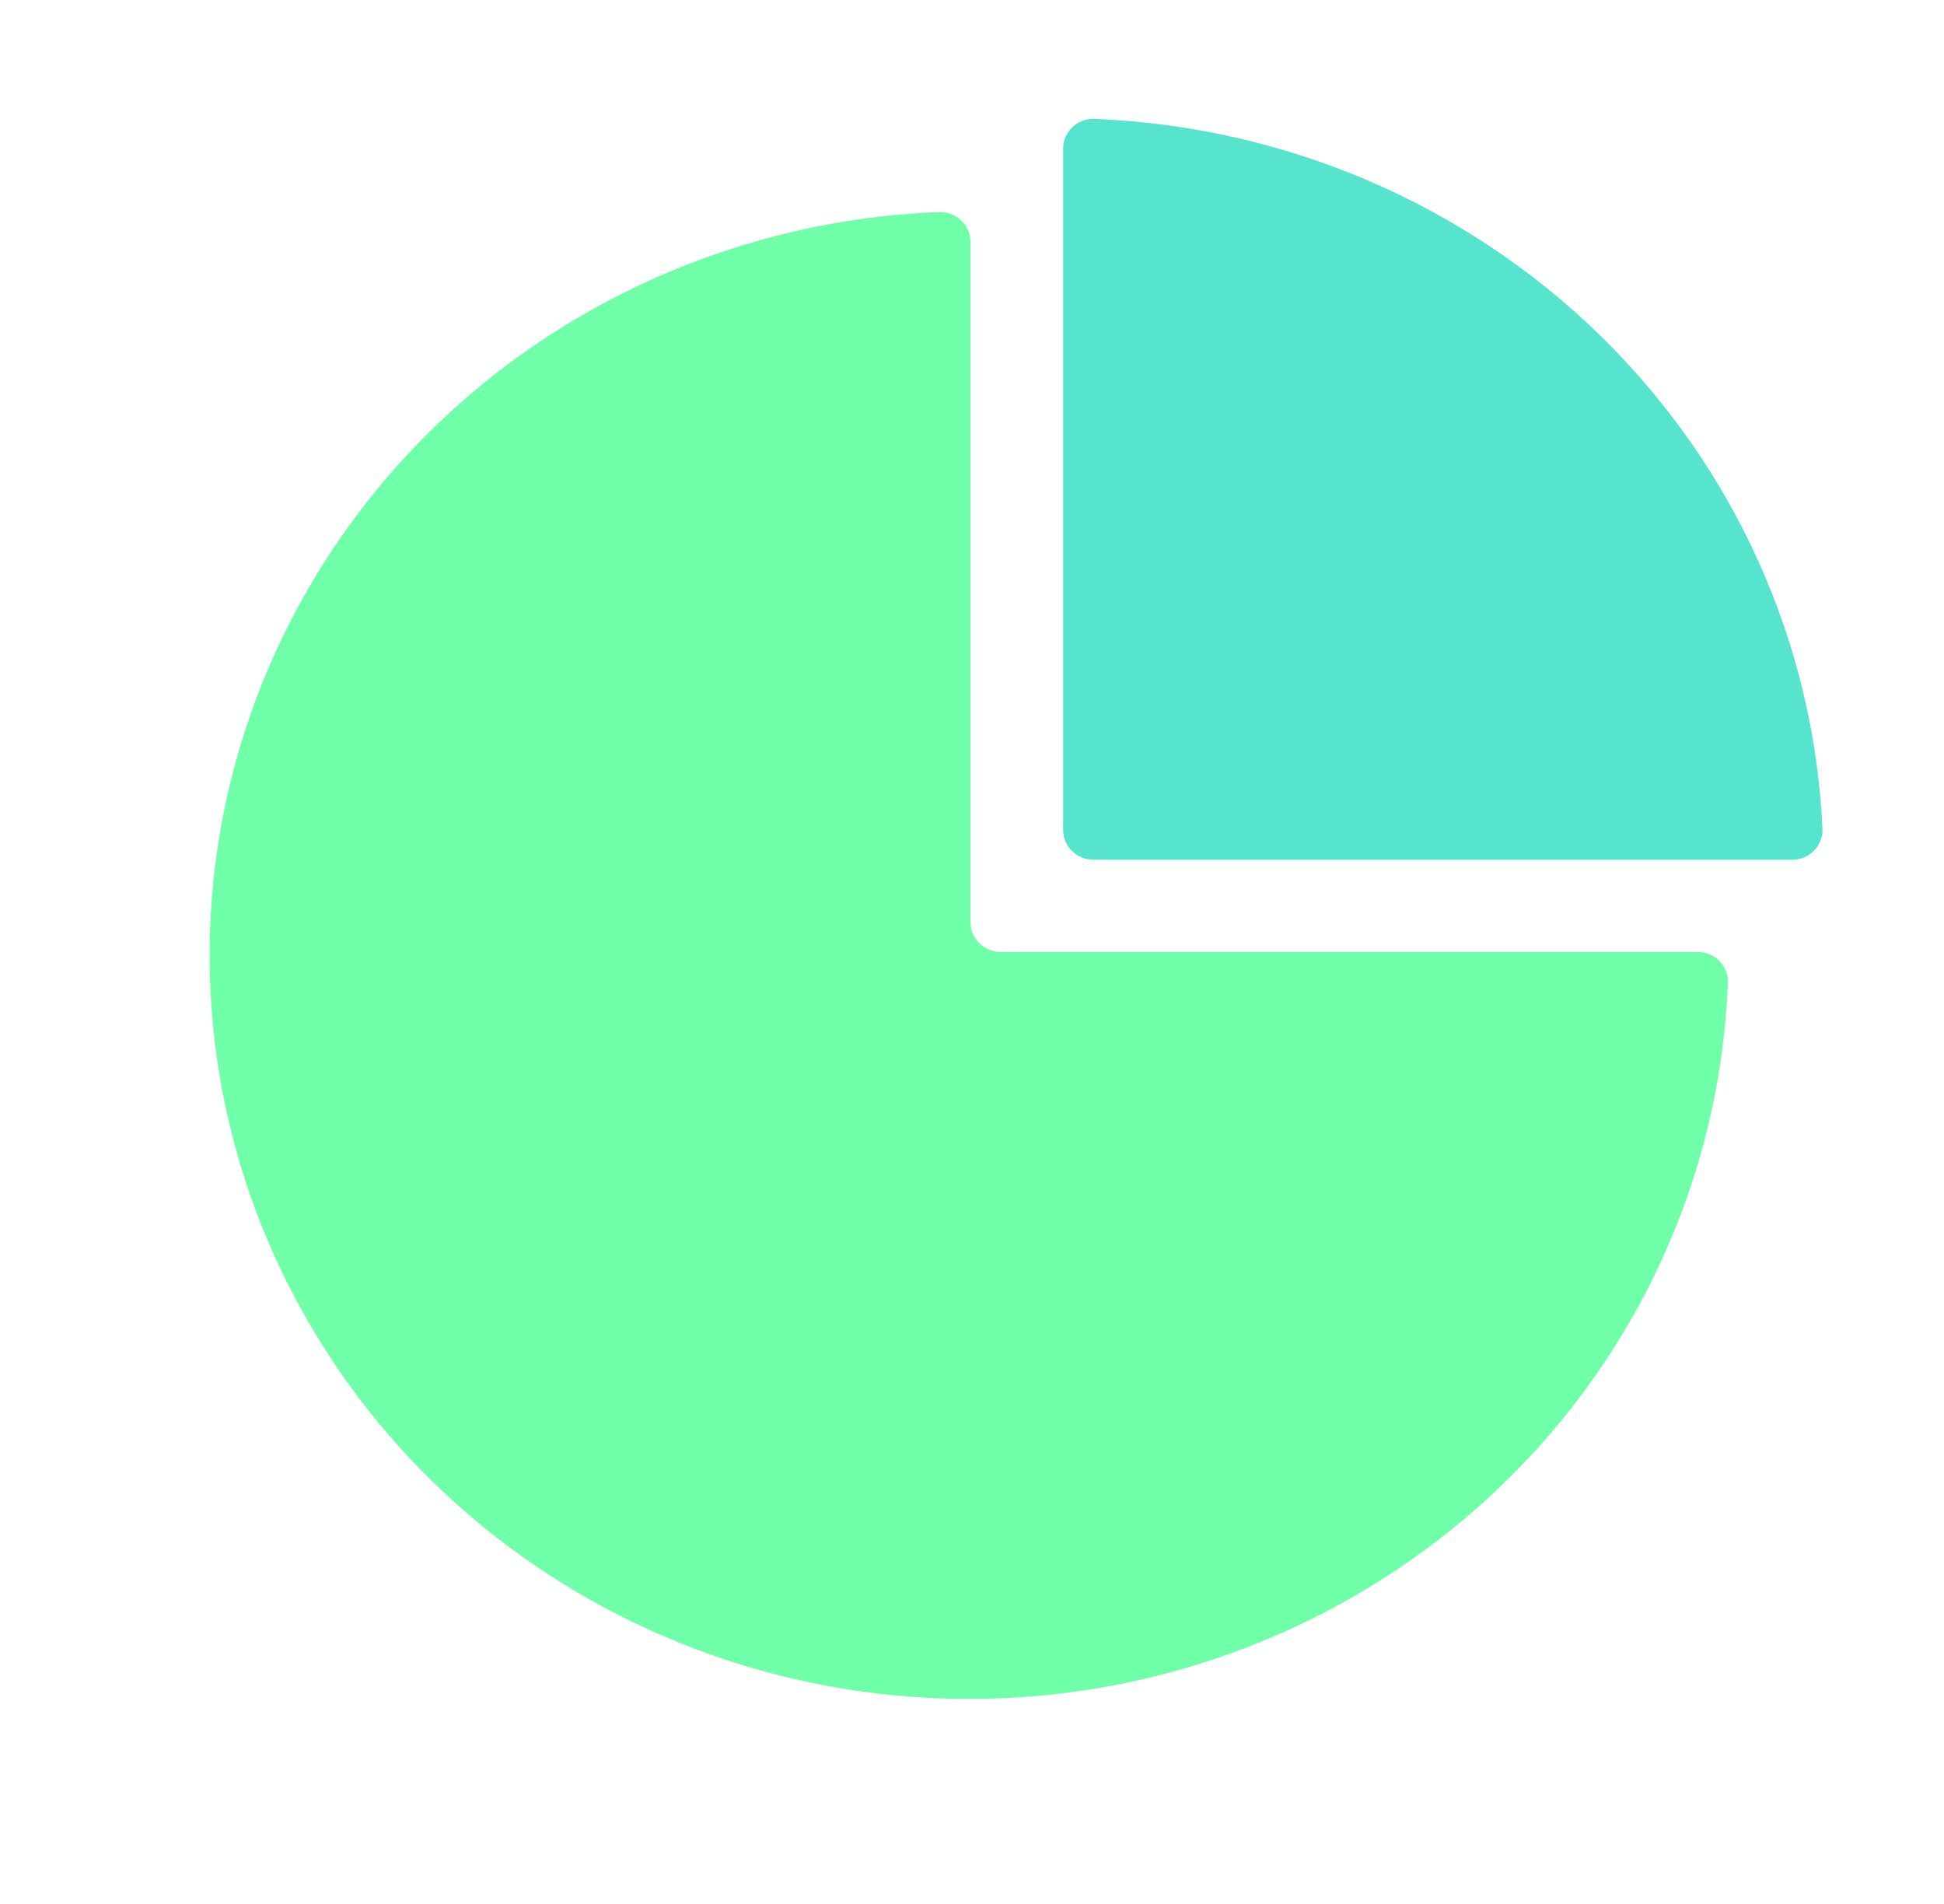
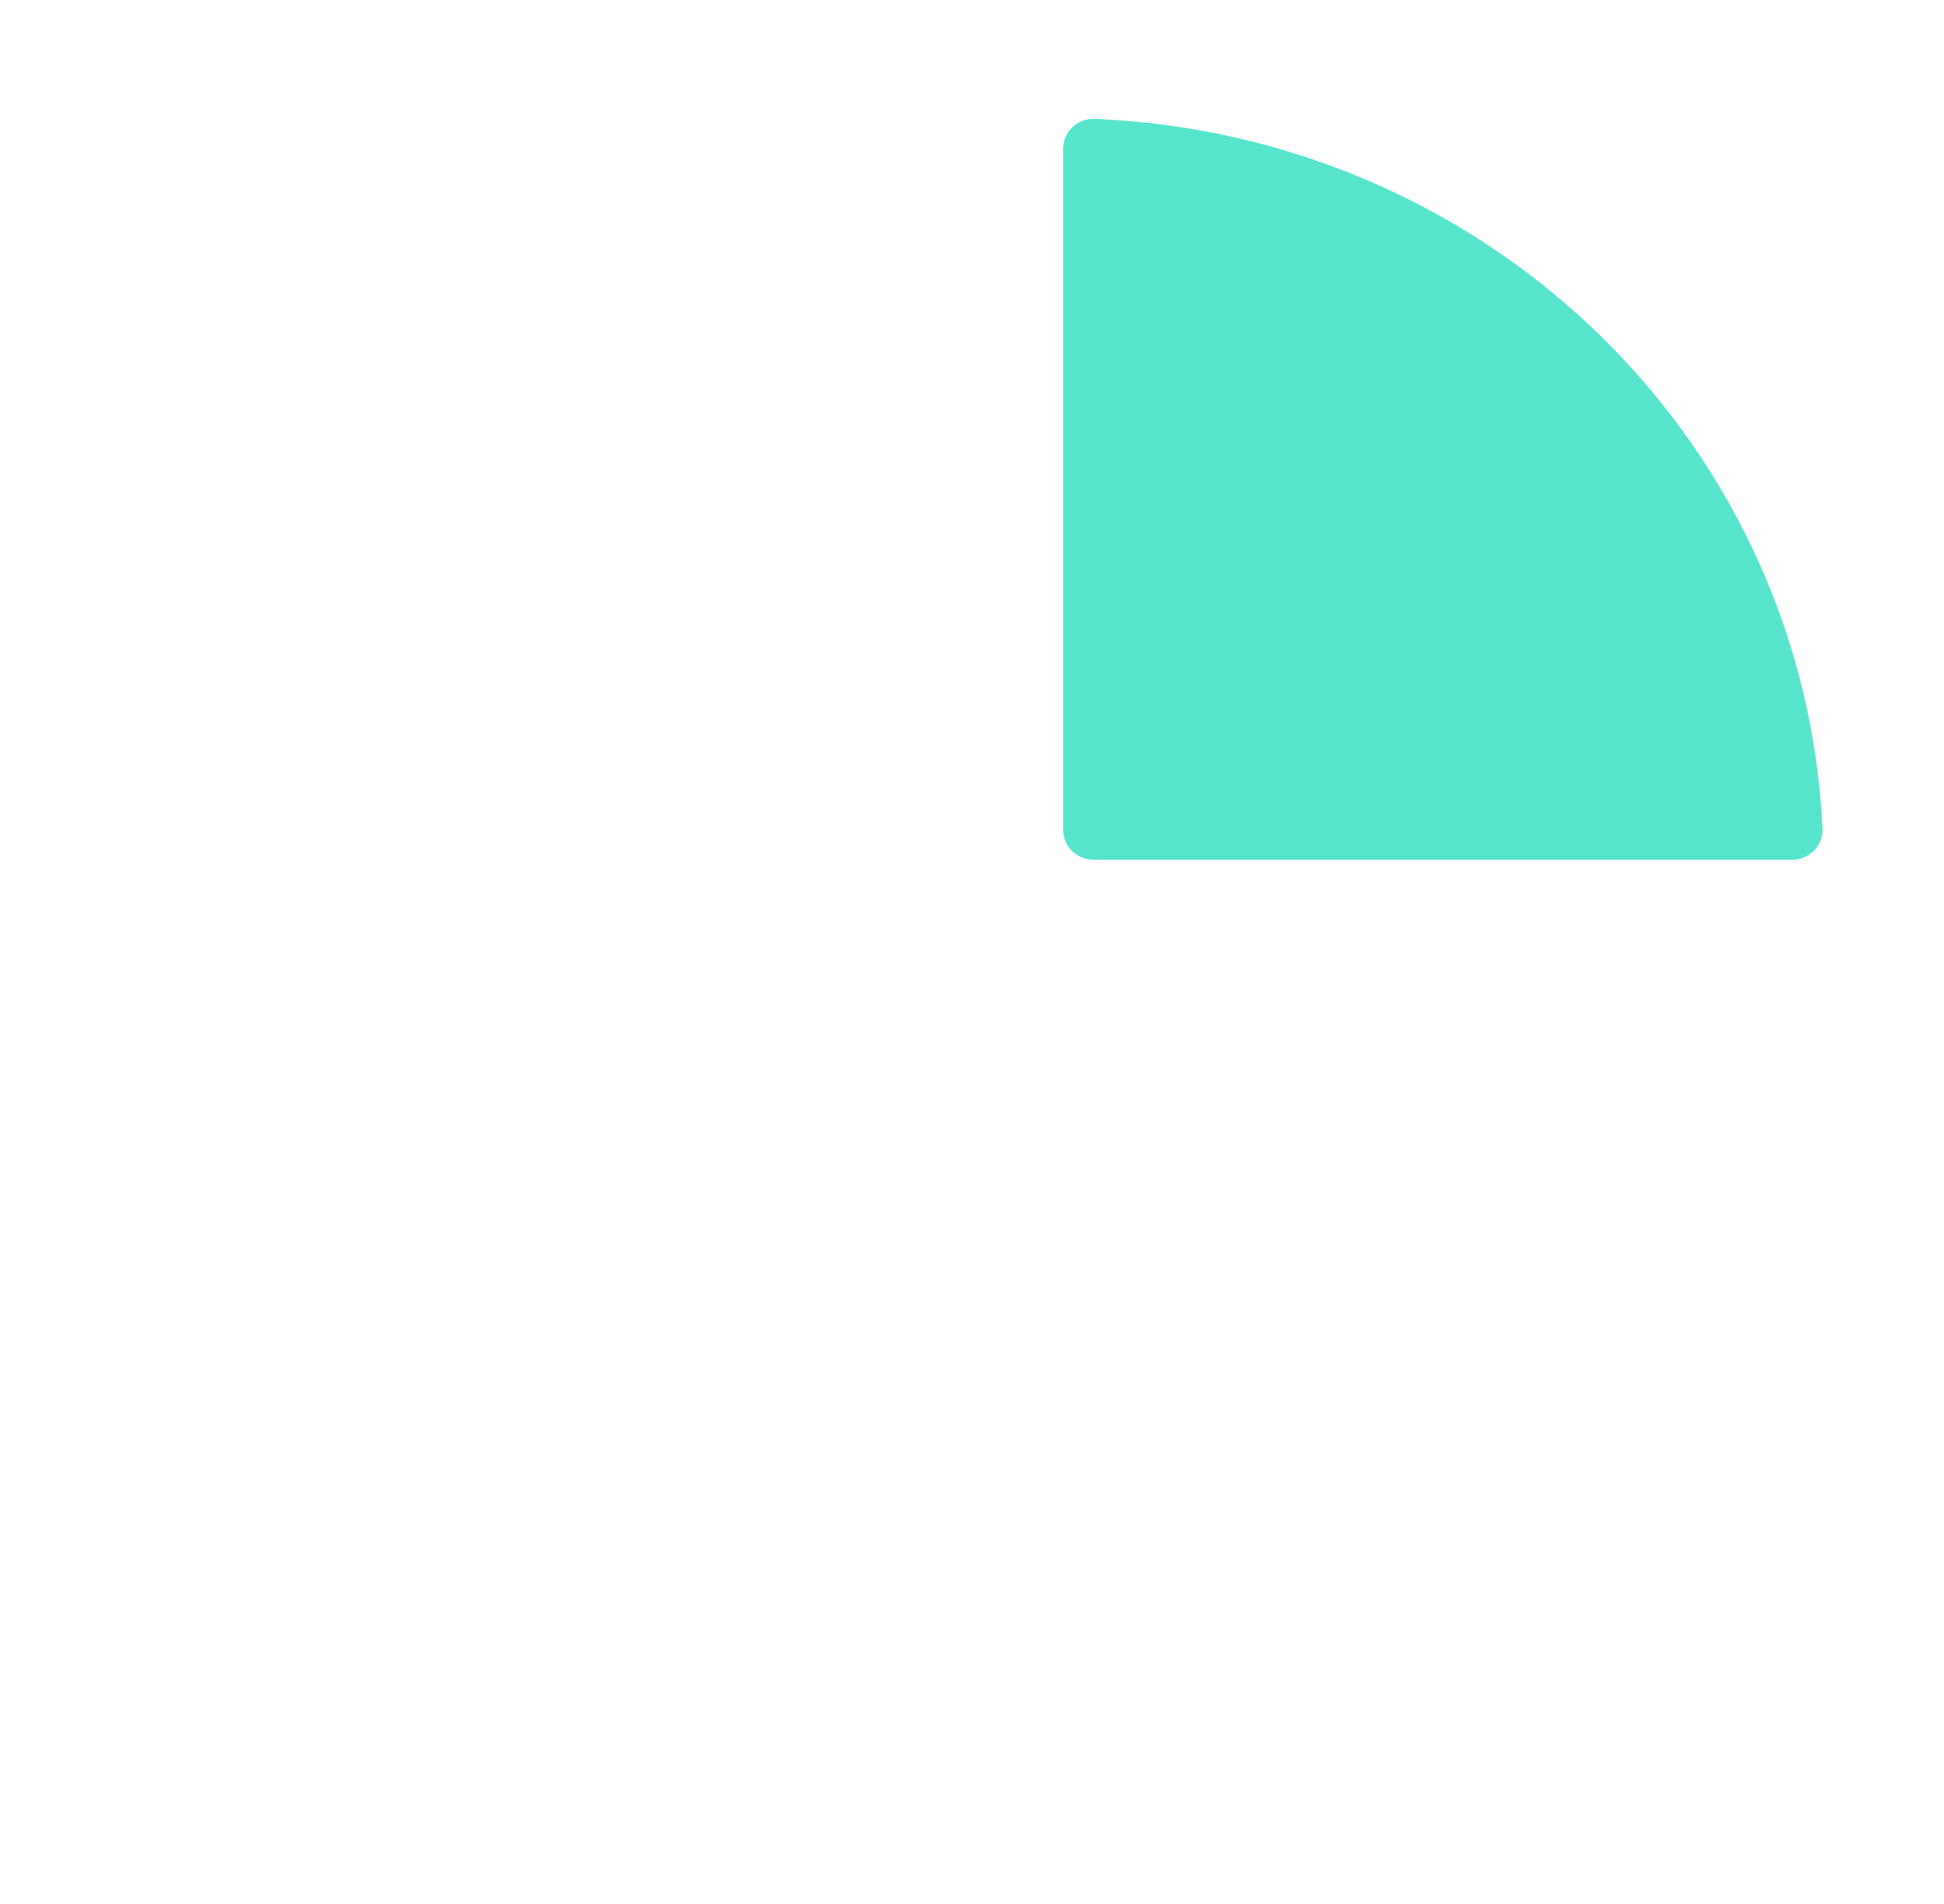
<svg xmlns="http://www.w3.org/2000/svg" width="96" height="94" viewBox="0 0 96 94" fill="none">
-   <path d="M85.32 48.66C85.022 55.788 82.61 62.678 78.379 68.486C74.147 74.294 68.279 78.769 61.491 81.364C54.704 83.959 47.292 84.562 40.16 83.098C33.029 81.635 26.487 78.169 21.335 73.124C16.183 68.079 12.643 61.674 11.148 54.691C9.654 47.708 10.27 40.45 12.92 33.804C15.57 27.158 20.141 21.413 26.072 17.269C32.004 13.125 39.04 10.763 46.32 10.472C46.526 10.458 46.732 10.486 46.926 10.553C47.121 10.62 47.299 10.726 47.449 10.864C47.6 11.002 47.72 11.169 47.802 11.354C47.883 11.539 47.925 11.739 47.925 11.941V45.531C47.925 45.921 48.083 46.294 48.364 46.57C48.646 46.845 49.027 47 49.425 47H83.76C83.98 46.989 84.199 47.026 84.402 47.108C84.605 47.19 84.788 47.314 84.937 47.472C85.085 47.631 85.197 47.819 85.263 48.024C85.329 48.229 85.349 48.446 85.32 48.66Z" fill="#6FFFA8" />
  <path d="M90 40.934C89.585 31.761 85.675 23.074 79.042 16.584C72.409 10.094 63.533 6.274 54.165 5.875C53.955 5.852 53.742 5.873 53.54 5.937C53.339 6 53.153 6.105 52.996 6.243C52.839 6.382 52.713 6.552 52.628 6.742C52.542 6.931 52.499 7.136 52.5 7.344V40.978C52.5 41.367 52.658 41.741 52.939 42.017C53.221 42.292 53.602 42.447 54 42.447H88.41C88.618 42.459 88.827 42.429 89.022 42.358C89.218 42.287 89.397 42.176 89.546 42.034C89.696 41.892 89.813 41.72 89.891 41.531C89.97 41.342 90.007 41.138 90 40.934Z" fill="#57E4CD" />
</svg>